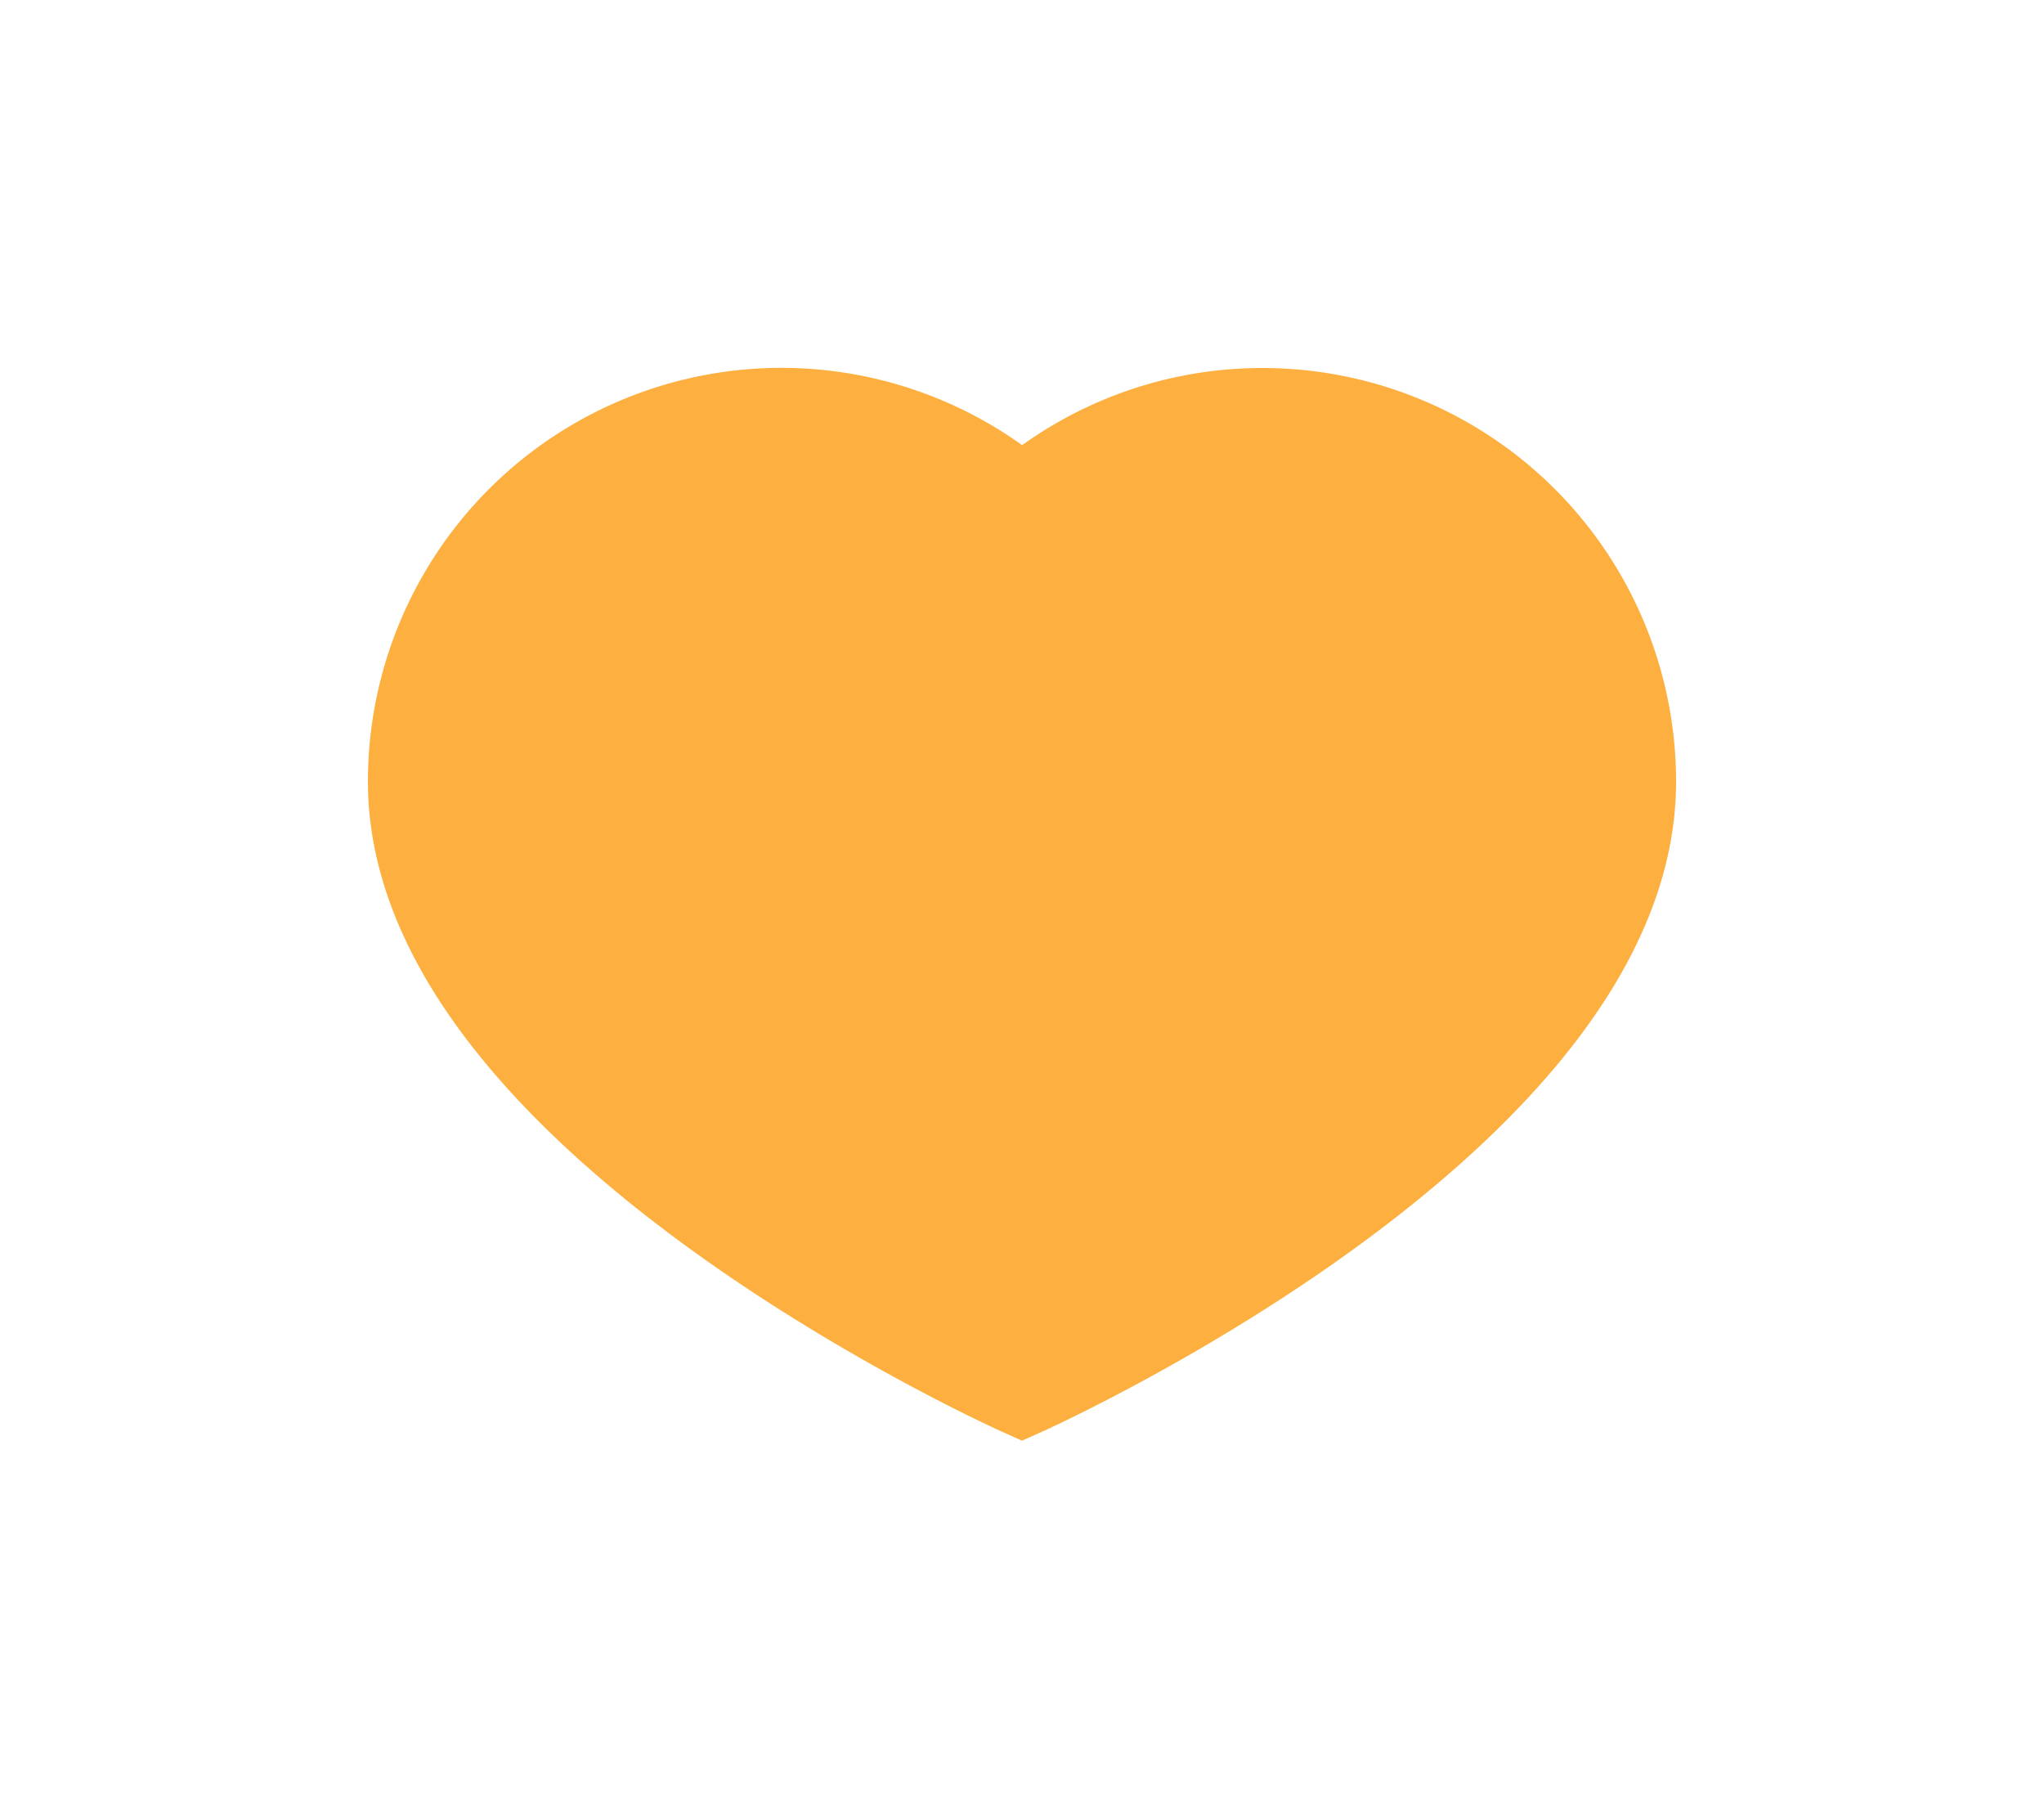
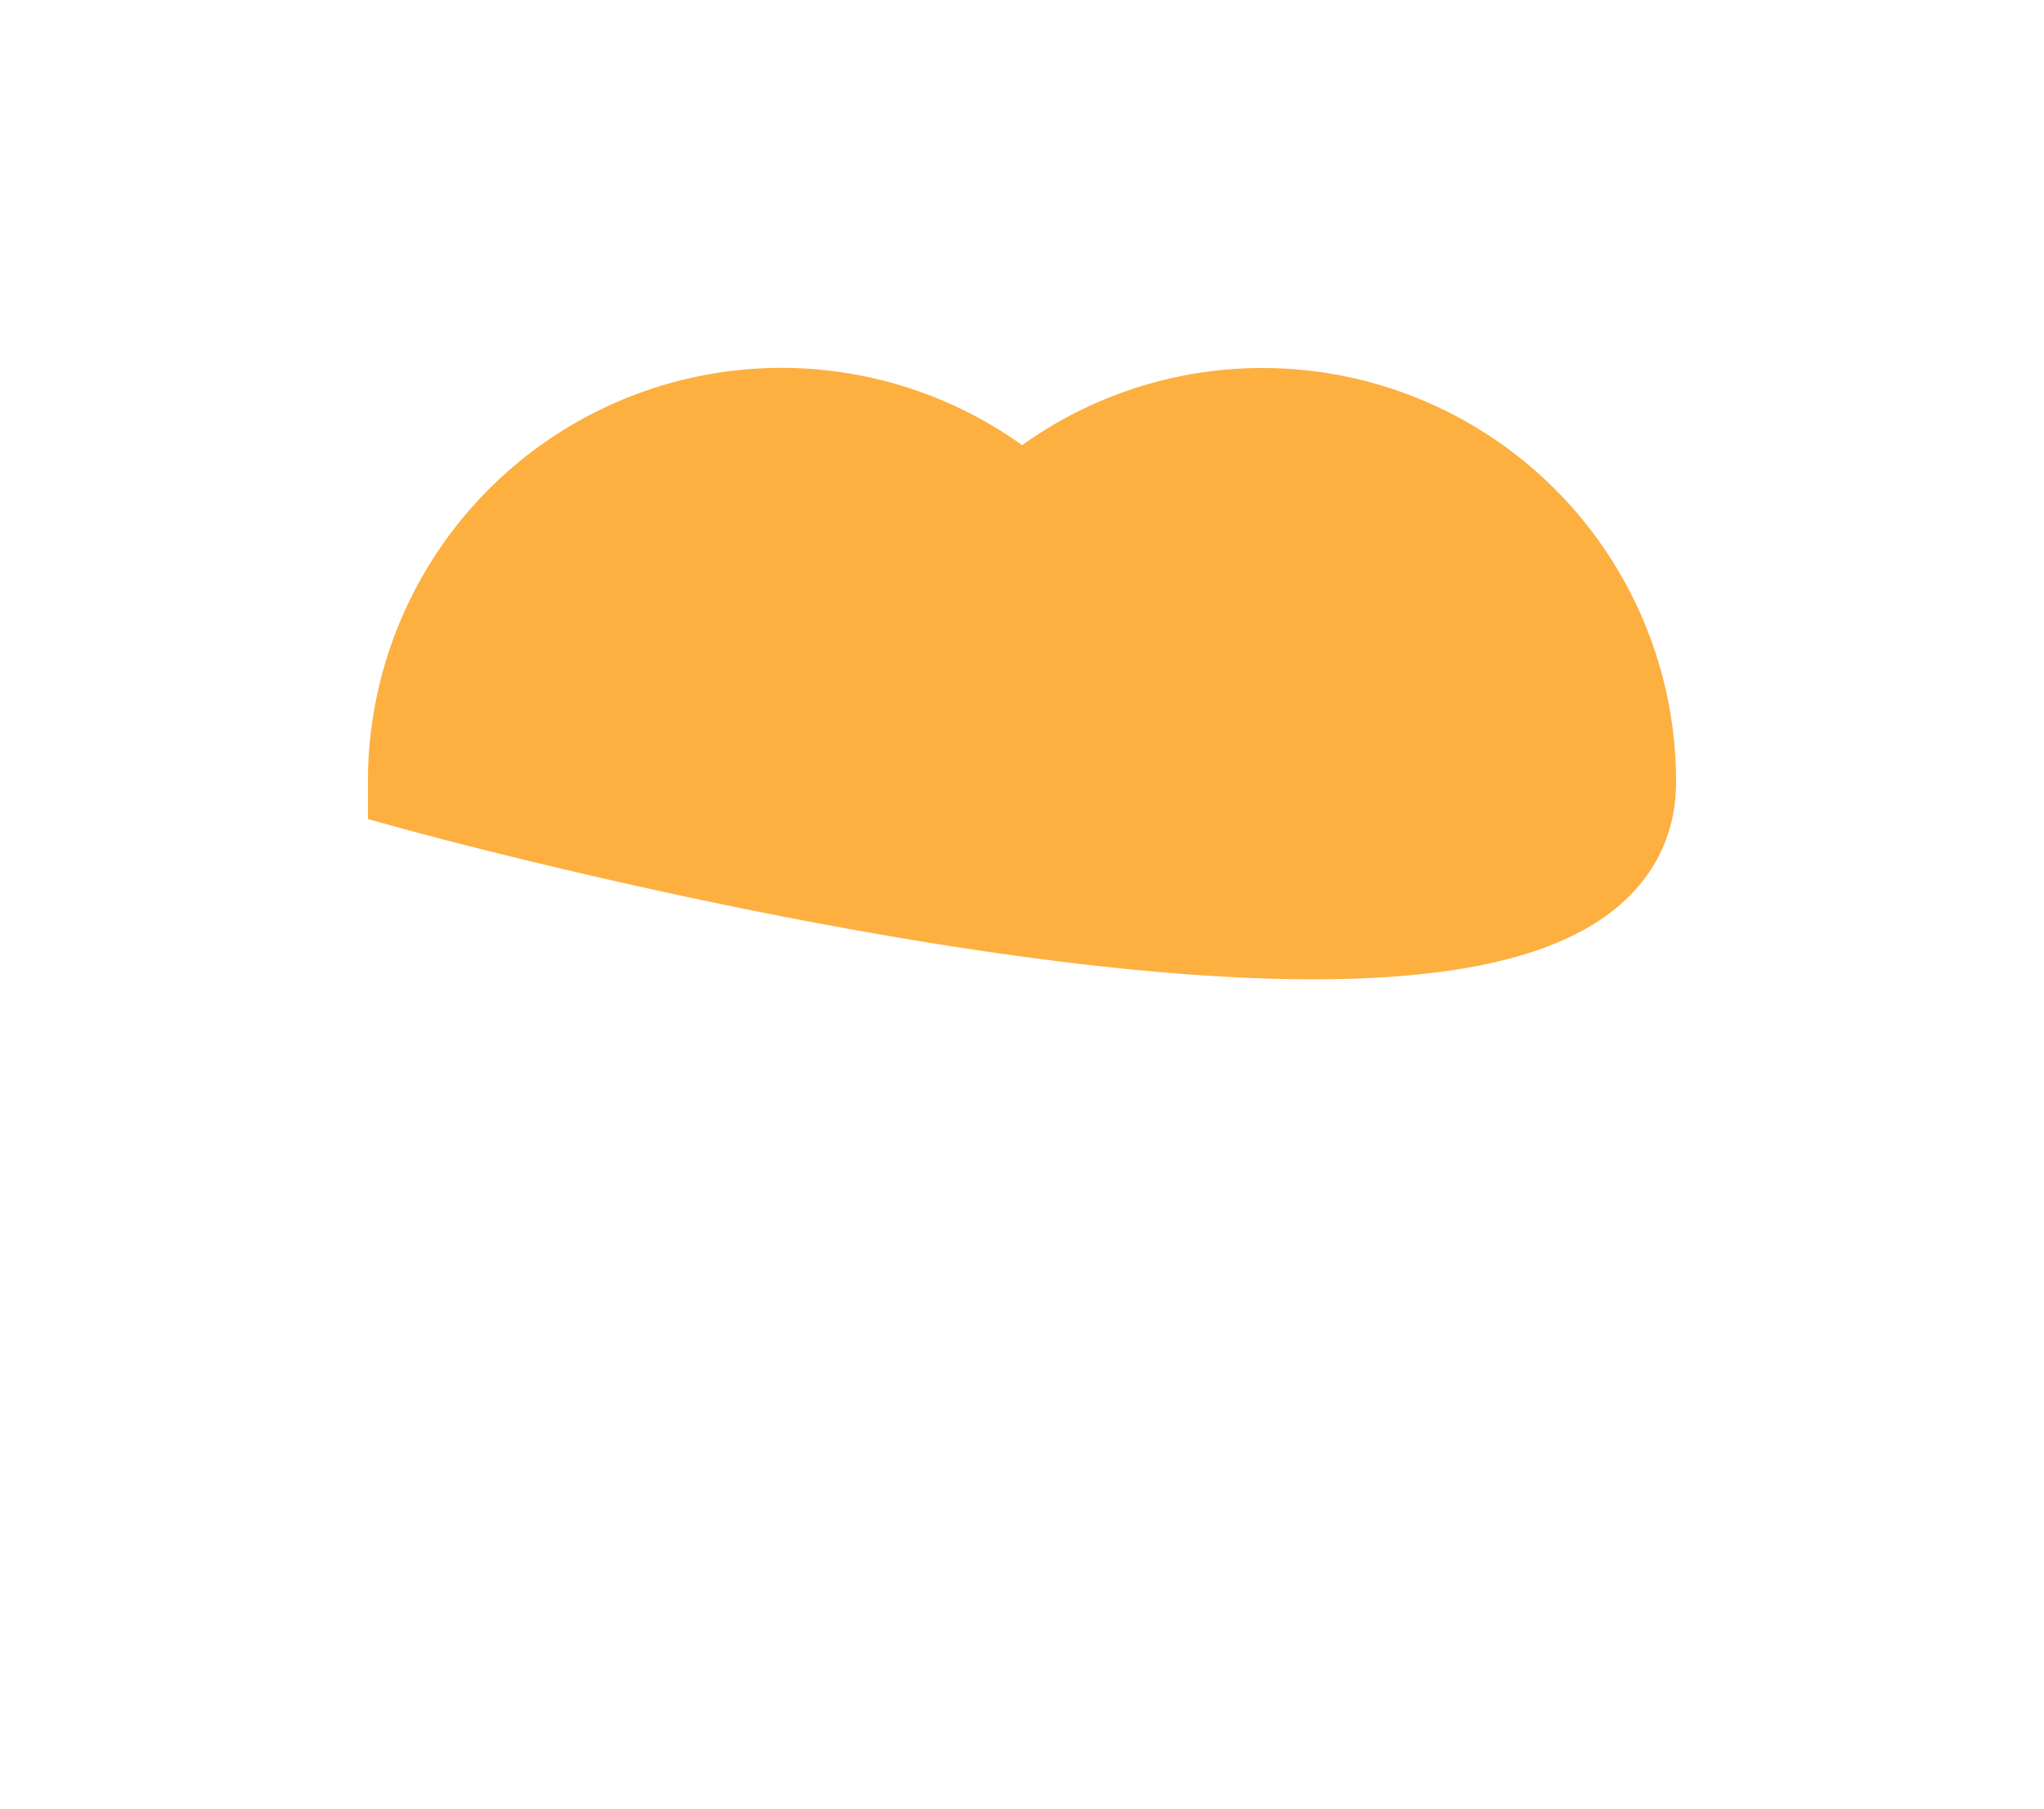
<svg xmlns="http://www.w3.org/2000/svg" width="41.667" height="36.86" viewBox="0 0 41.667 36.86">
  <defs>
    <filter id="Path_129" x="0" y="0" width="41.667" height="36.86" filterUnits="userSpaceOnUse">
      <feOffset input="SourceAlpha" />
      <feGaussianBlur stdDeviation="2.5" result="blur" />
      <feFlood flood-opacity="0.686" />
      <feComposite operator="in" in2="blur" />
      <feComposite in="SourceGraphic" />
    </filter>
  </defs>
  <g transform="matrix(1, 0, 0, 1, 0, 0)" filter="url(#Path_129)">
-     <path id="Path_129-2" data-name="Path 129" d="M17.237,0a7.4,7.4,0,0,0-4.9,1.848A7.43,7.43,0,0,0,0,7.431c0,6.811,12.334,12.334,12.334,12.334S24.667,14.242,24.667,7.431A7.43,7.43,0,0,0,17.237,0" transform="translate(8.5 8.5)" fill="#fdb040" stroke="#fdb040" stroke-width="2" />
+     <path id="Path_129-2" data-name="Path 129" d="M17.237,0a7.4,7.4,0,0,0-4.9,1.848A7.43,7.43,0,0,0,0,7.431S24.667,14.242,24.667,7.431A7.43,7.43,0,0,0,17.237,0" transform="translate(8.5 8.5)" fill="#fdb040" stroke="#fdb040" stroke-width="2" />
  </g>
</svg>